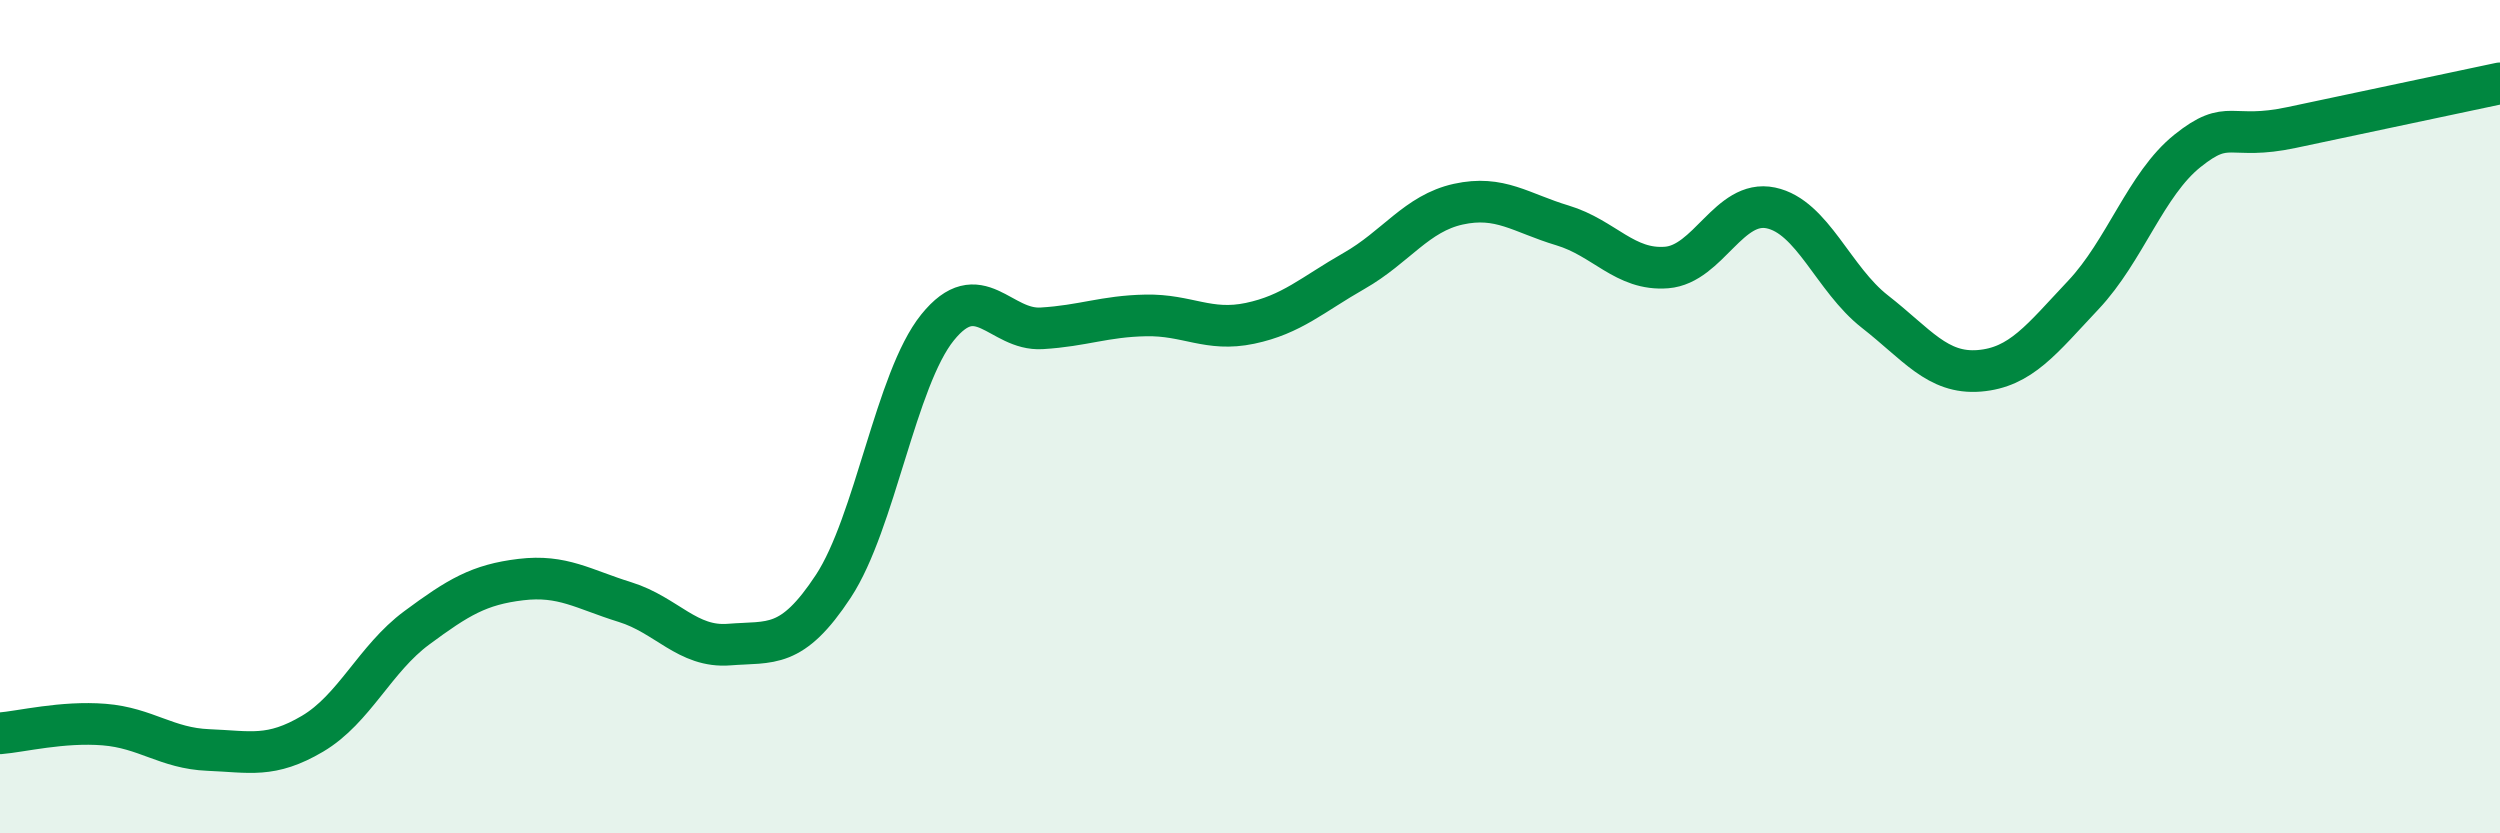
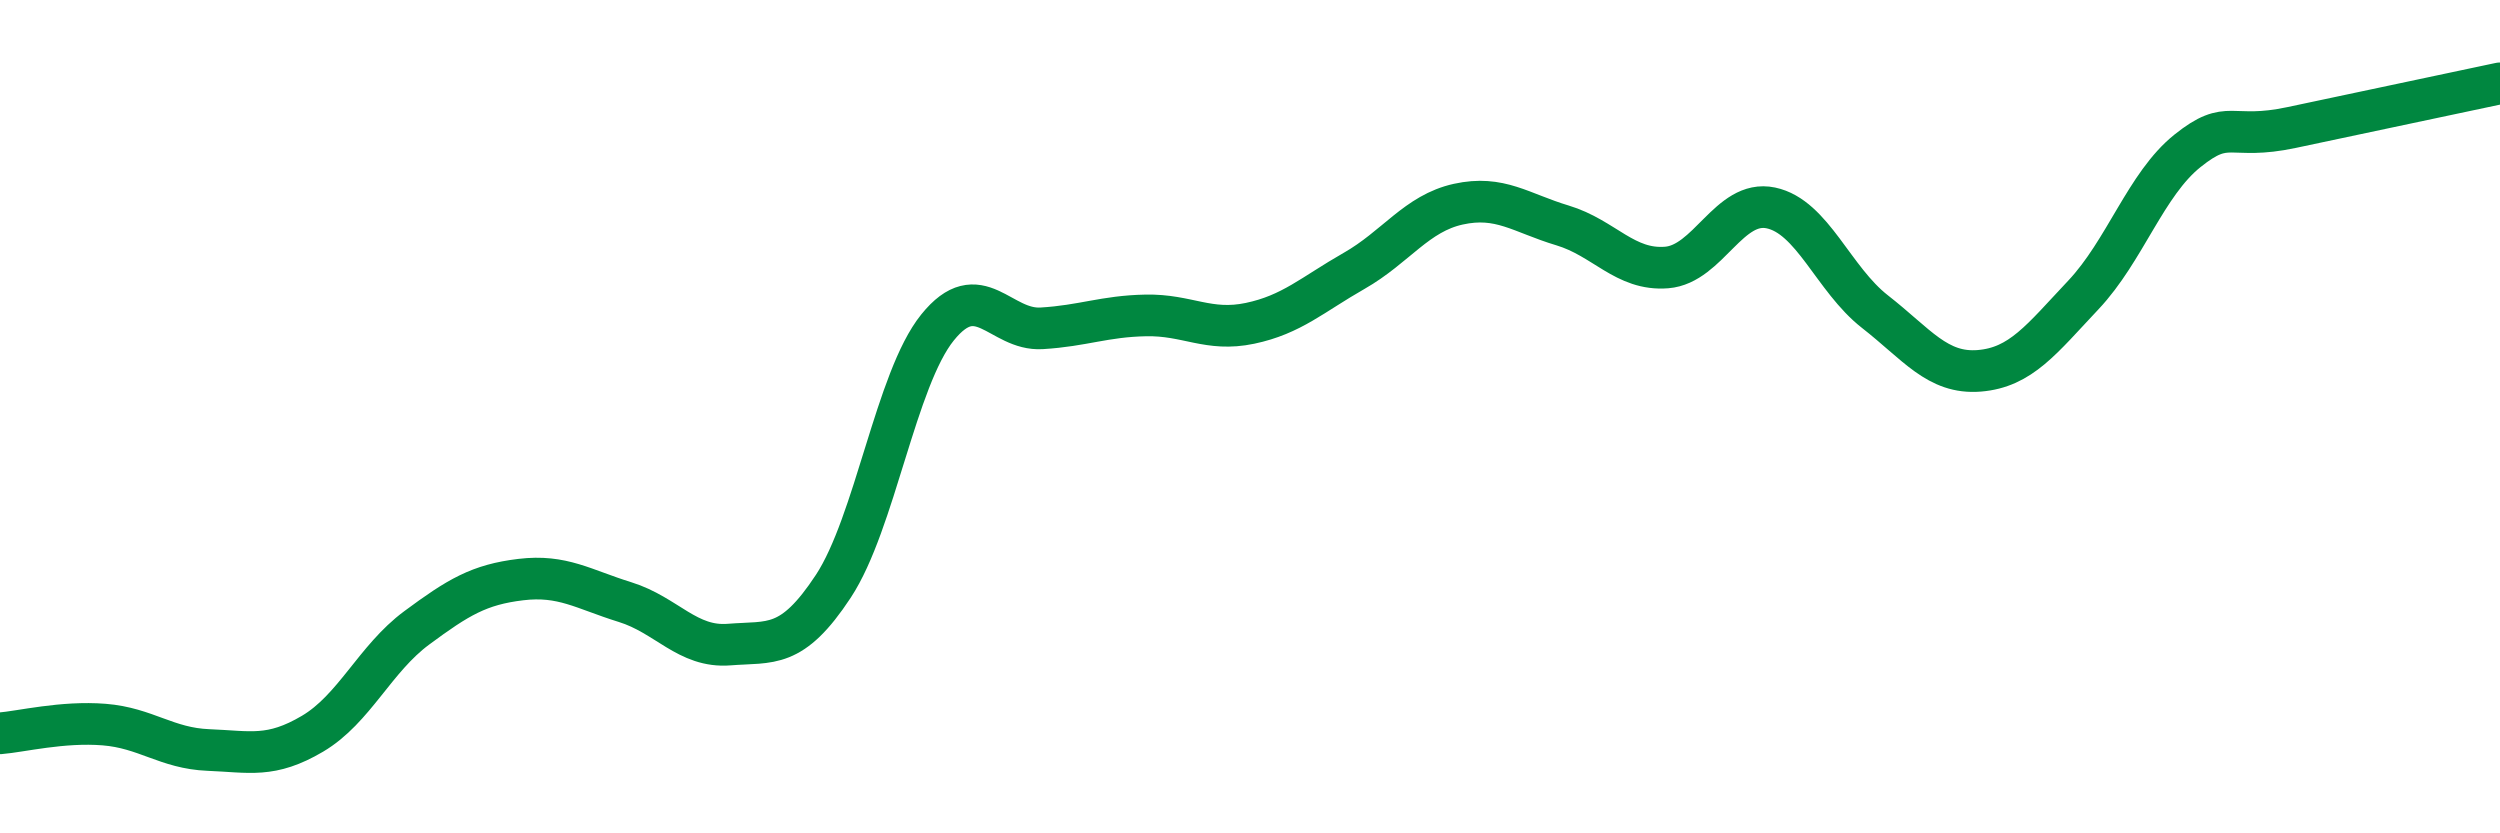
<svg xmlns="http://www.w3.org/2000/svg" width="60" height="20" viewBox="0 0 60 20">
-   <path d="M 0,17.6 C 0.5,17.56 1.5,17.31 2.5,17.39 C 3.5,17.47 4,17.96 5,18 C 6,18.04 6.5,18.2 7.5,17.61 C 8.5,17.02 9,15.81 10,15.07 C 11,14.33 11.5,14.03 12.5,13.91 C 13.5,13.79 14,14.14 15,14.45 C 16,14.76 16.5,15.55 17.5,15.47 C 18.5,15.39 19,15.59 20,14.07 C 21,12.55 21.5,9.1 22.5,7.86 C 23.5,6.62 24,7.94 25,7.88 C 26,7.82 26.5,7.59 27.5,7.57 C 28.5,7.55 29,7.97 30,7.76 C 31,7.55 31.5,7.07 32.5,6.5 C 33.5,5.93 34,5.12 35,4.9 C 36,4.68 36.5,5.11 37.5,5.41 C 38.5,5.71 39,6.5 40,6.42 C 41,6.34 41.5,4.78 42.5,4.99 C 43.5,5.2 44,6.7 45,7.48 C 46,8.26 46.5,8.98 47.5,8.9 C 48.5,8.82 49,8.14 50,7.08 C 51,6.02 51.5,4.42 52.5,3.62 C 53.5,2.82 53.5,3.38 55,3.06 C 56.5,2.74 59,2.21 60,2L60 20L0 20Z" fill="#008740" opacity="0.1" stroke-linecap="round" stroke-linejoin="round" />
  <path d="M 0,17.6 C 0.5,17.56 1.5,17.31 2.5,17.39 C 3.5,17.47 4,17.96 5,18 C 6,18.04 6.5,18.2 7.5,17.61 C 8.5,17.02 9,15.81 10,15.07 C 11,14.33 11.5,14.03 12.5,13.91 C 13.5,13.79 14,14.14 15,14.45 C 16,14.76 16.5,15.55 17.5,15.47 C 18.5,15.39 19,15.59 20,14.07 C 21,12.55 21.5,9.1 22.5,7.86 C 23.5,6.62 24,7.94 25,7.88 C 26,7.82 26.5,7.59 27.5,7.57 C 28.5,7.55 29,7.97 30,7.76 C 31,7.55 31.5,7.07 32.5,6.5 C 33.5,5.93 34,5.12 35,4.9 C 36,4.68 36.5,5.11 37.5,5.41 C 38.5,5.71 39,6.5 40,6.42 C 41,6.34 41.5,4.78 42.5,4.99 C 43.5,5.2 44,6.7 45,7.48 C 46,8.26 46.5,8.98 47.5,8.9 C 48.5,8.82 49,8.14 50,7.08 C 51,6.02 51.5,4.42 52.5,3.62 C 53.5,2.82 53.5,3.38 55,3.06 C 56.5,2.74 59,2.21 60,2" stroke="#008740" stroke-width="1" fill="none" stroke-linecap="round" stroke-linejoin="round" />
</svg>